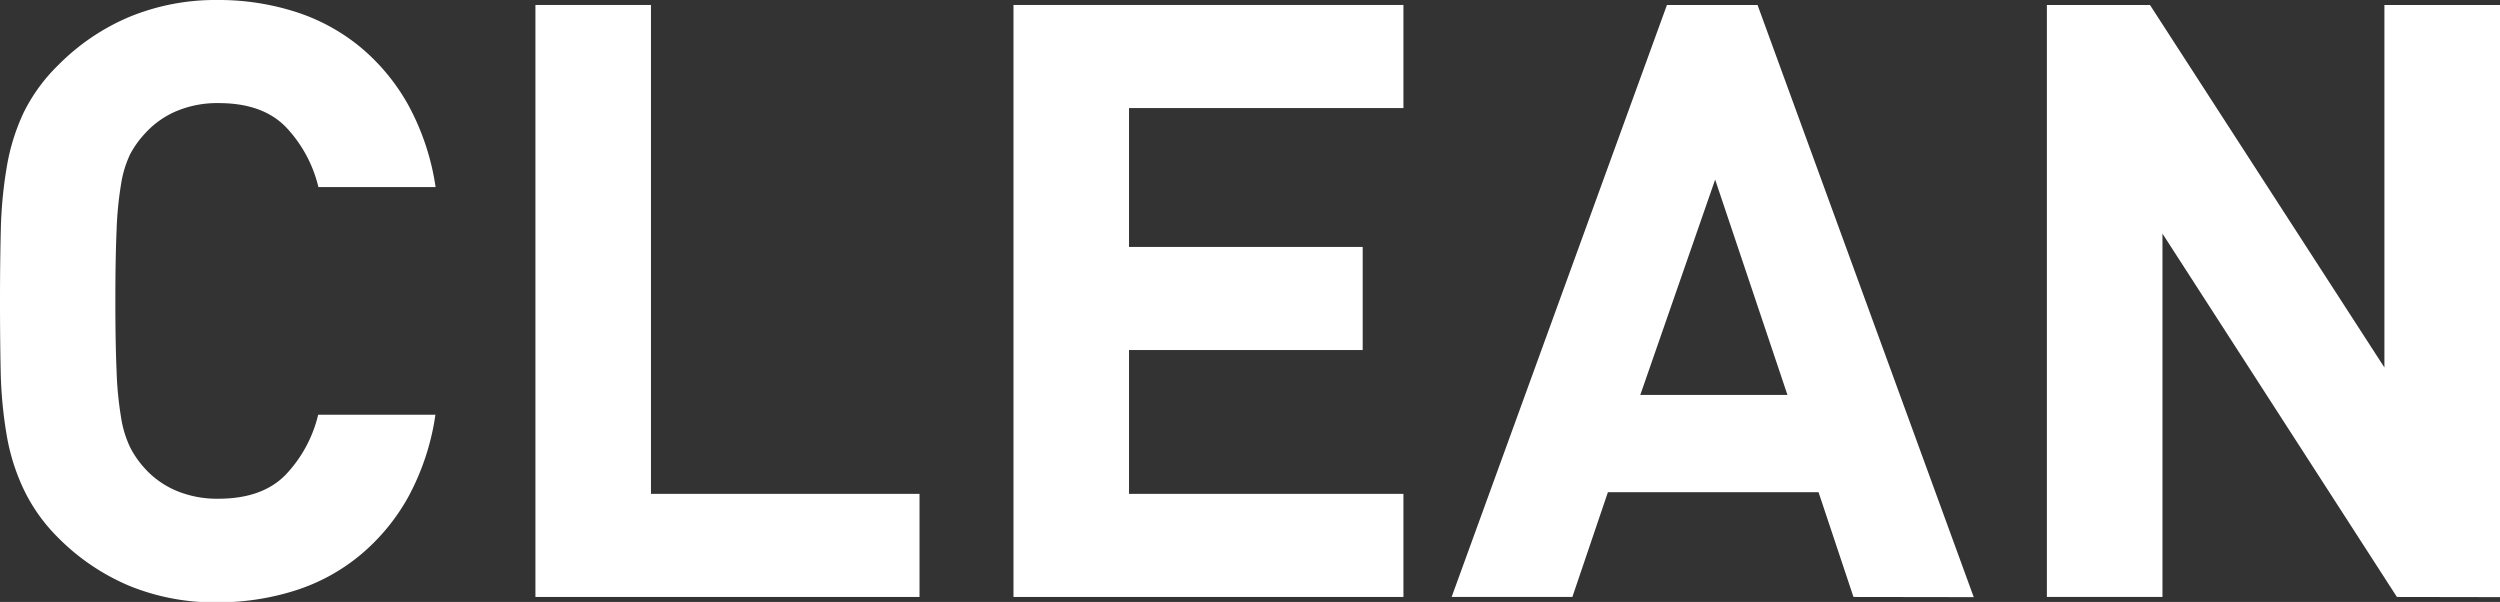
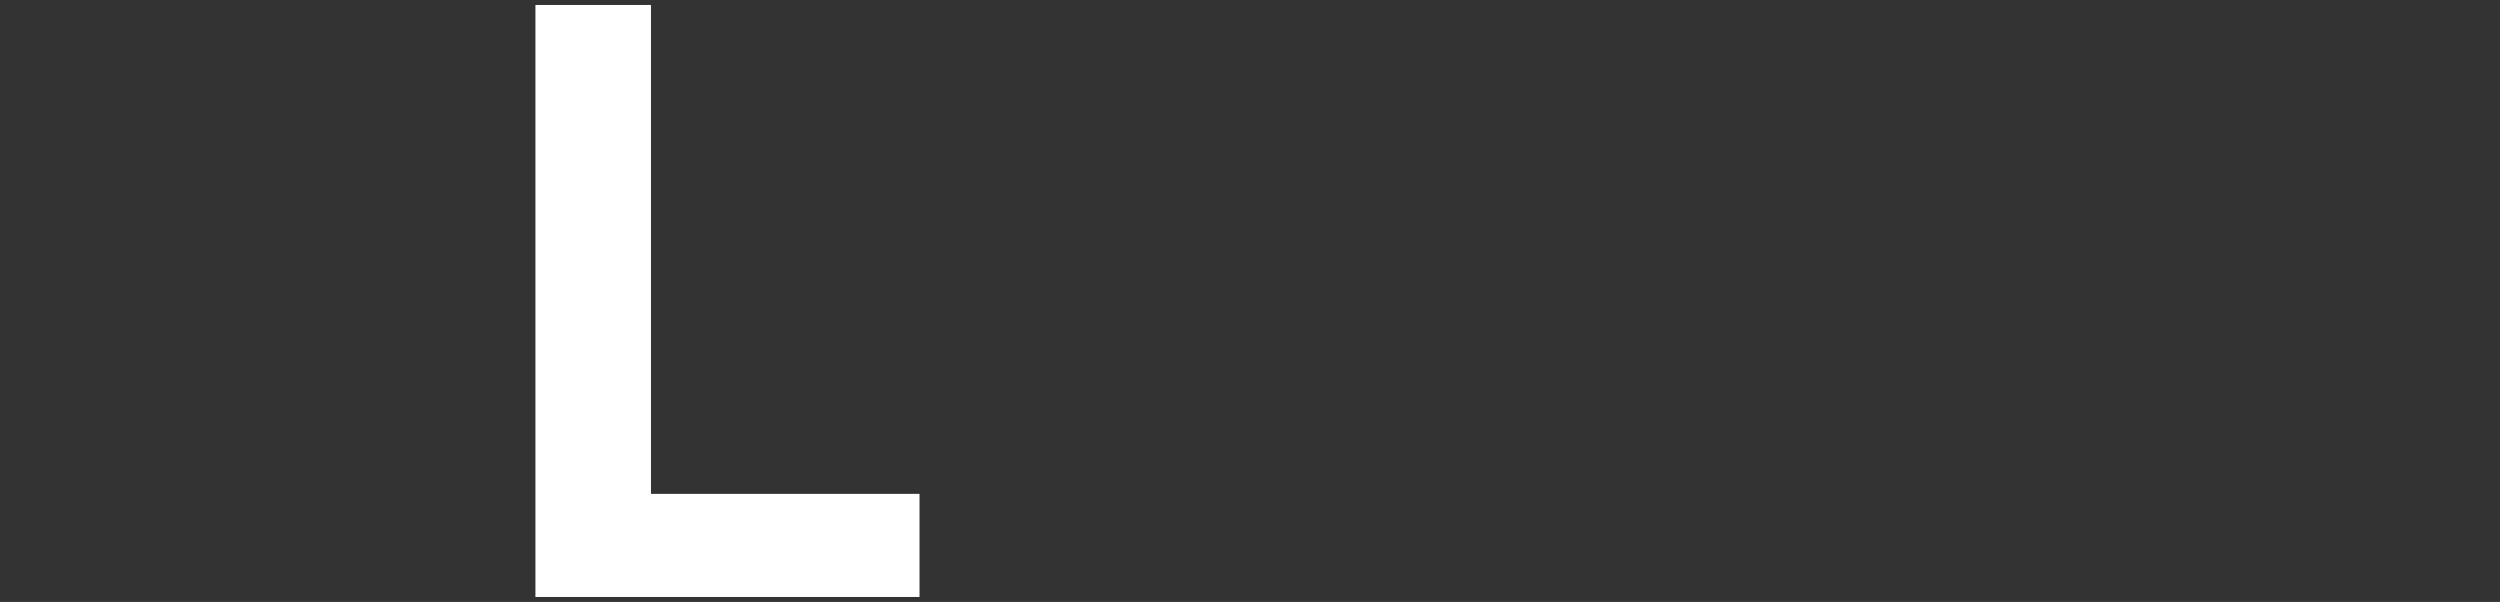
<svg xmlns="http://www.w3.org/2000/svg" viewBox="0 0 422.18 101.65">
  <rect x="0" y="0" width="422.18" height="101.65" fill="#333333" stroke="none" />
  <defs>
    <style>.cls-1{fill:#fff;}</style>
  </defs>
  <g id="レイヤー_2" data-name="レイヤー 2">
    <g id="レイヤー_1-2" data-name="レイヤー 1">
-       <path class="cls-1" d="M69,83.82a34.63,34.63,0,0,1-8.15,9.9,32.63,32.63,0,0,1-11,6,43.14,43.14,0,0,1-13.06,2,38.05,38.05,0,0,1-15-2.81,37.27,37.27,0,0,1-12-8.14A29.27,29.27,0,0,1,4,82.63a35,35,0,0,1-2.88-9.2,73,73,0,0,1-1-10.53Q0,57.29,0,50.83T.14,38.75a73,73,0,0,1,1-10.53A35,35,0,0,1,4,19,29.27,29.27,0,0,1,9.83,11a37.27,37.27,0,0,1,12-8.14A38.23,38.23,0,0,1,36.78,0,42.63,42.63,0,0,1,49.91,2a32.94,32.94,0,0,1,11,6A34.63,34.63,0,0,1,69,17.83a41.6,41.6,0,0,1,4.56,13.76H53.77A22.2,22.2,0,0,0,48.3,21.48q-3.93-4.07-11.38-4.07a17.76,17.76,0,0,0-7.23,1.4,15.13,15.13,0,0,0-5.26,3.79A16.52,16.52,0,0,0,22,26a18.09,18.09,0,0,0-1.54,5,59.16,59.16,0,0,0-.77,7.86q-.21,4.77-.21,11.94t.21,11.93a59.16,59.16,0,0,0,.77,7.86,18.09,18.09,0,0,0,1.54,5,16.26,16.26,0,0,0,2.39,3.44,15.13,15.13,0,0,0,5.26,3.79,17.76,17.76,0,0,0,7.23,1.4q7.44,0,11.38-4.07a22.15,22.15,0,0,0,5.47-10.11h19.8A41.6,41.6,0,0,1,69,83.82Z" />
      <path class="cls-1" d="M90.42,100.81V.84h19.51V83.4h45.35v17.41Z" />
-       <path class="cls-1" d="M171.15,100.81V.84H237V18.25H190.66V41.7h39.46V59.11H190.66V83.4H237v17.41Z" />
-       <path class="cls-1" d="M313,100.81l-5.9-17.69H271.53l-6,17.69H245.14L281.5.84h15.3l36.51,100ZM289.64,30.33,277,66.69h24.85Z" />
-       <path class="cls-1" d="M404.77,100.81,365.18,39.45v61.36H345.66V.84h17.41l39.59,61.22V.84h19.52v100Z" />
    </g>
  </g>
</svg>